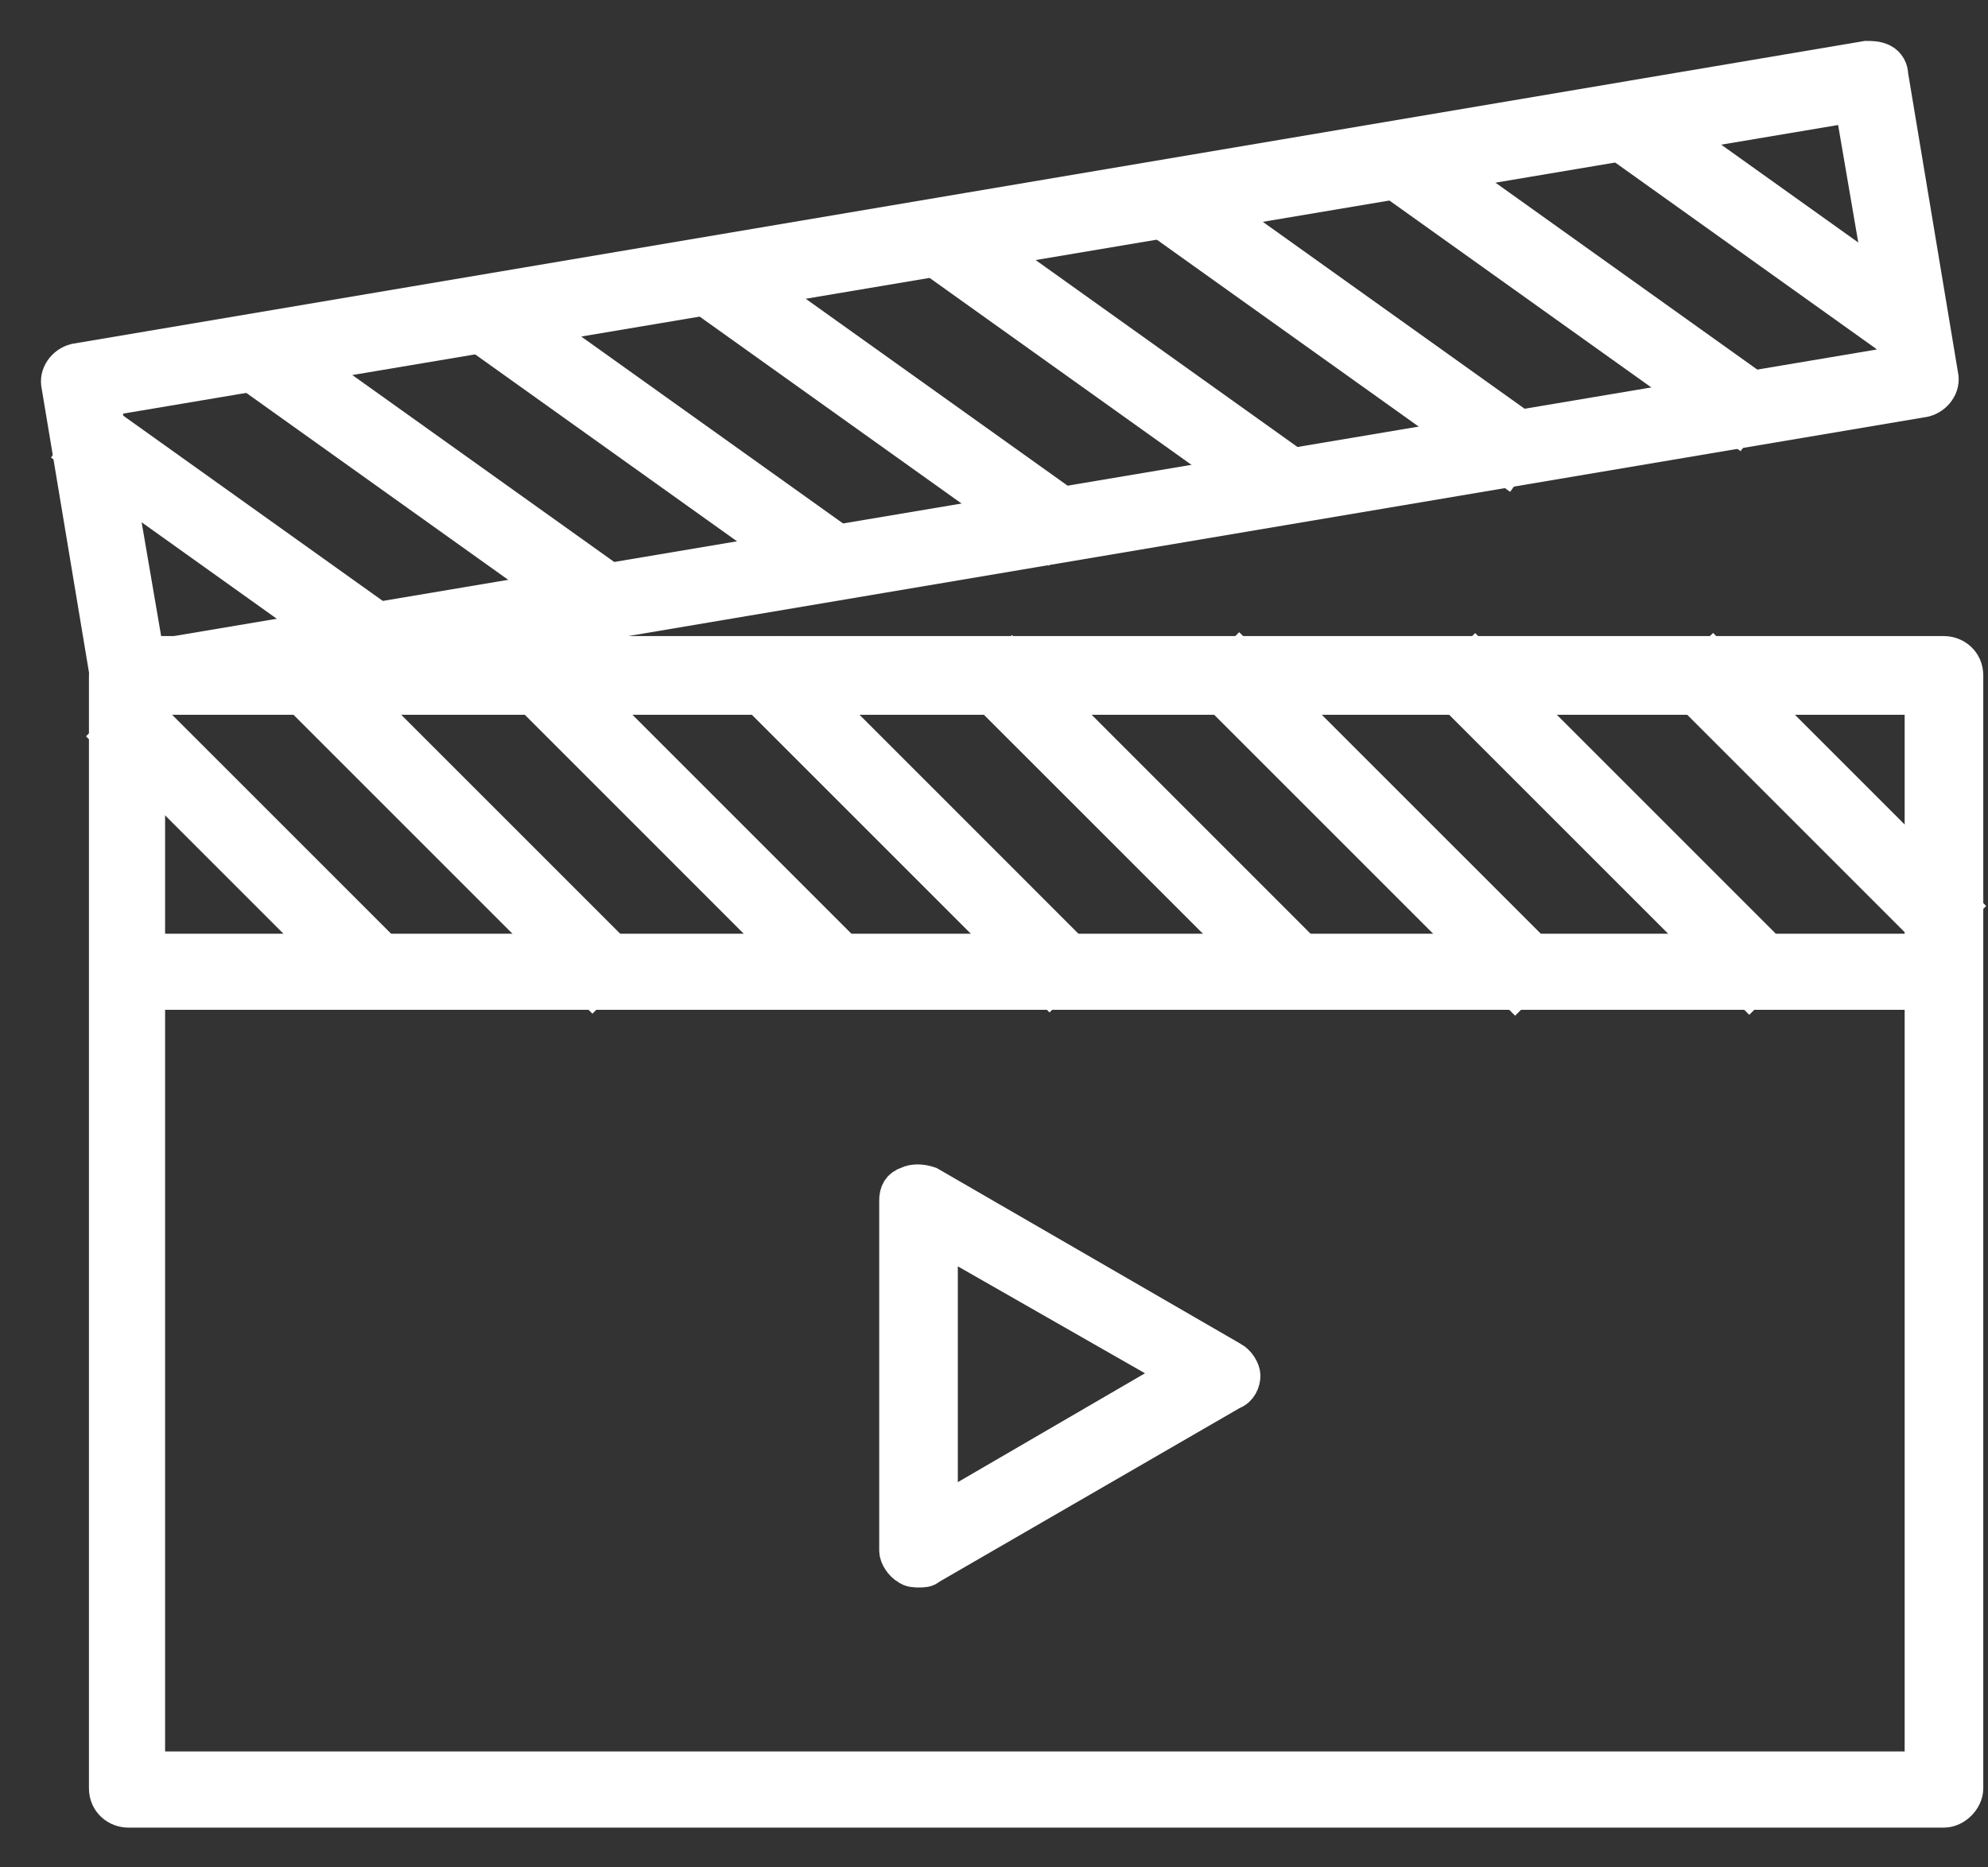
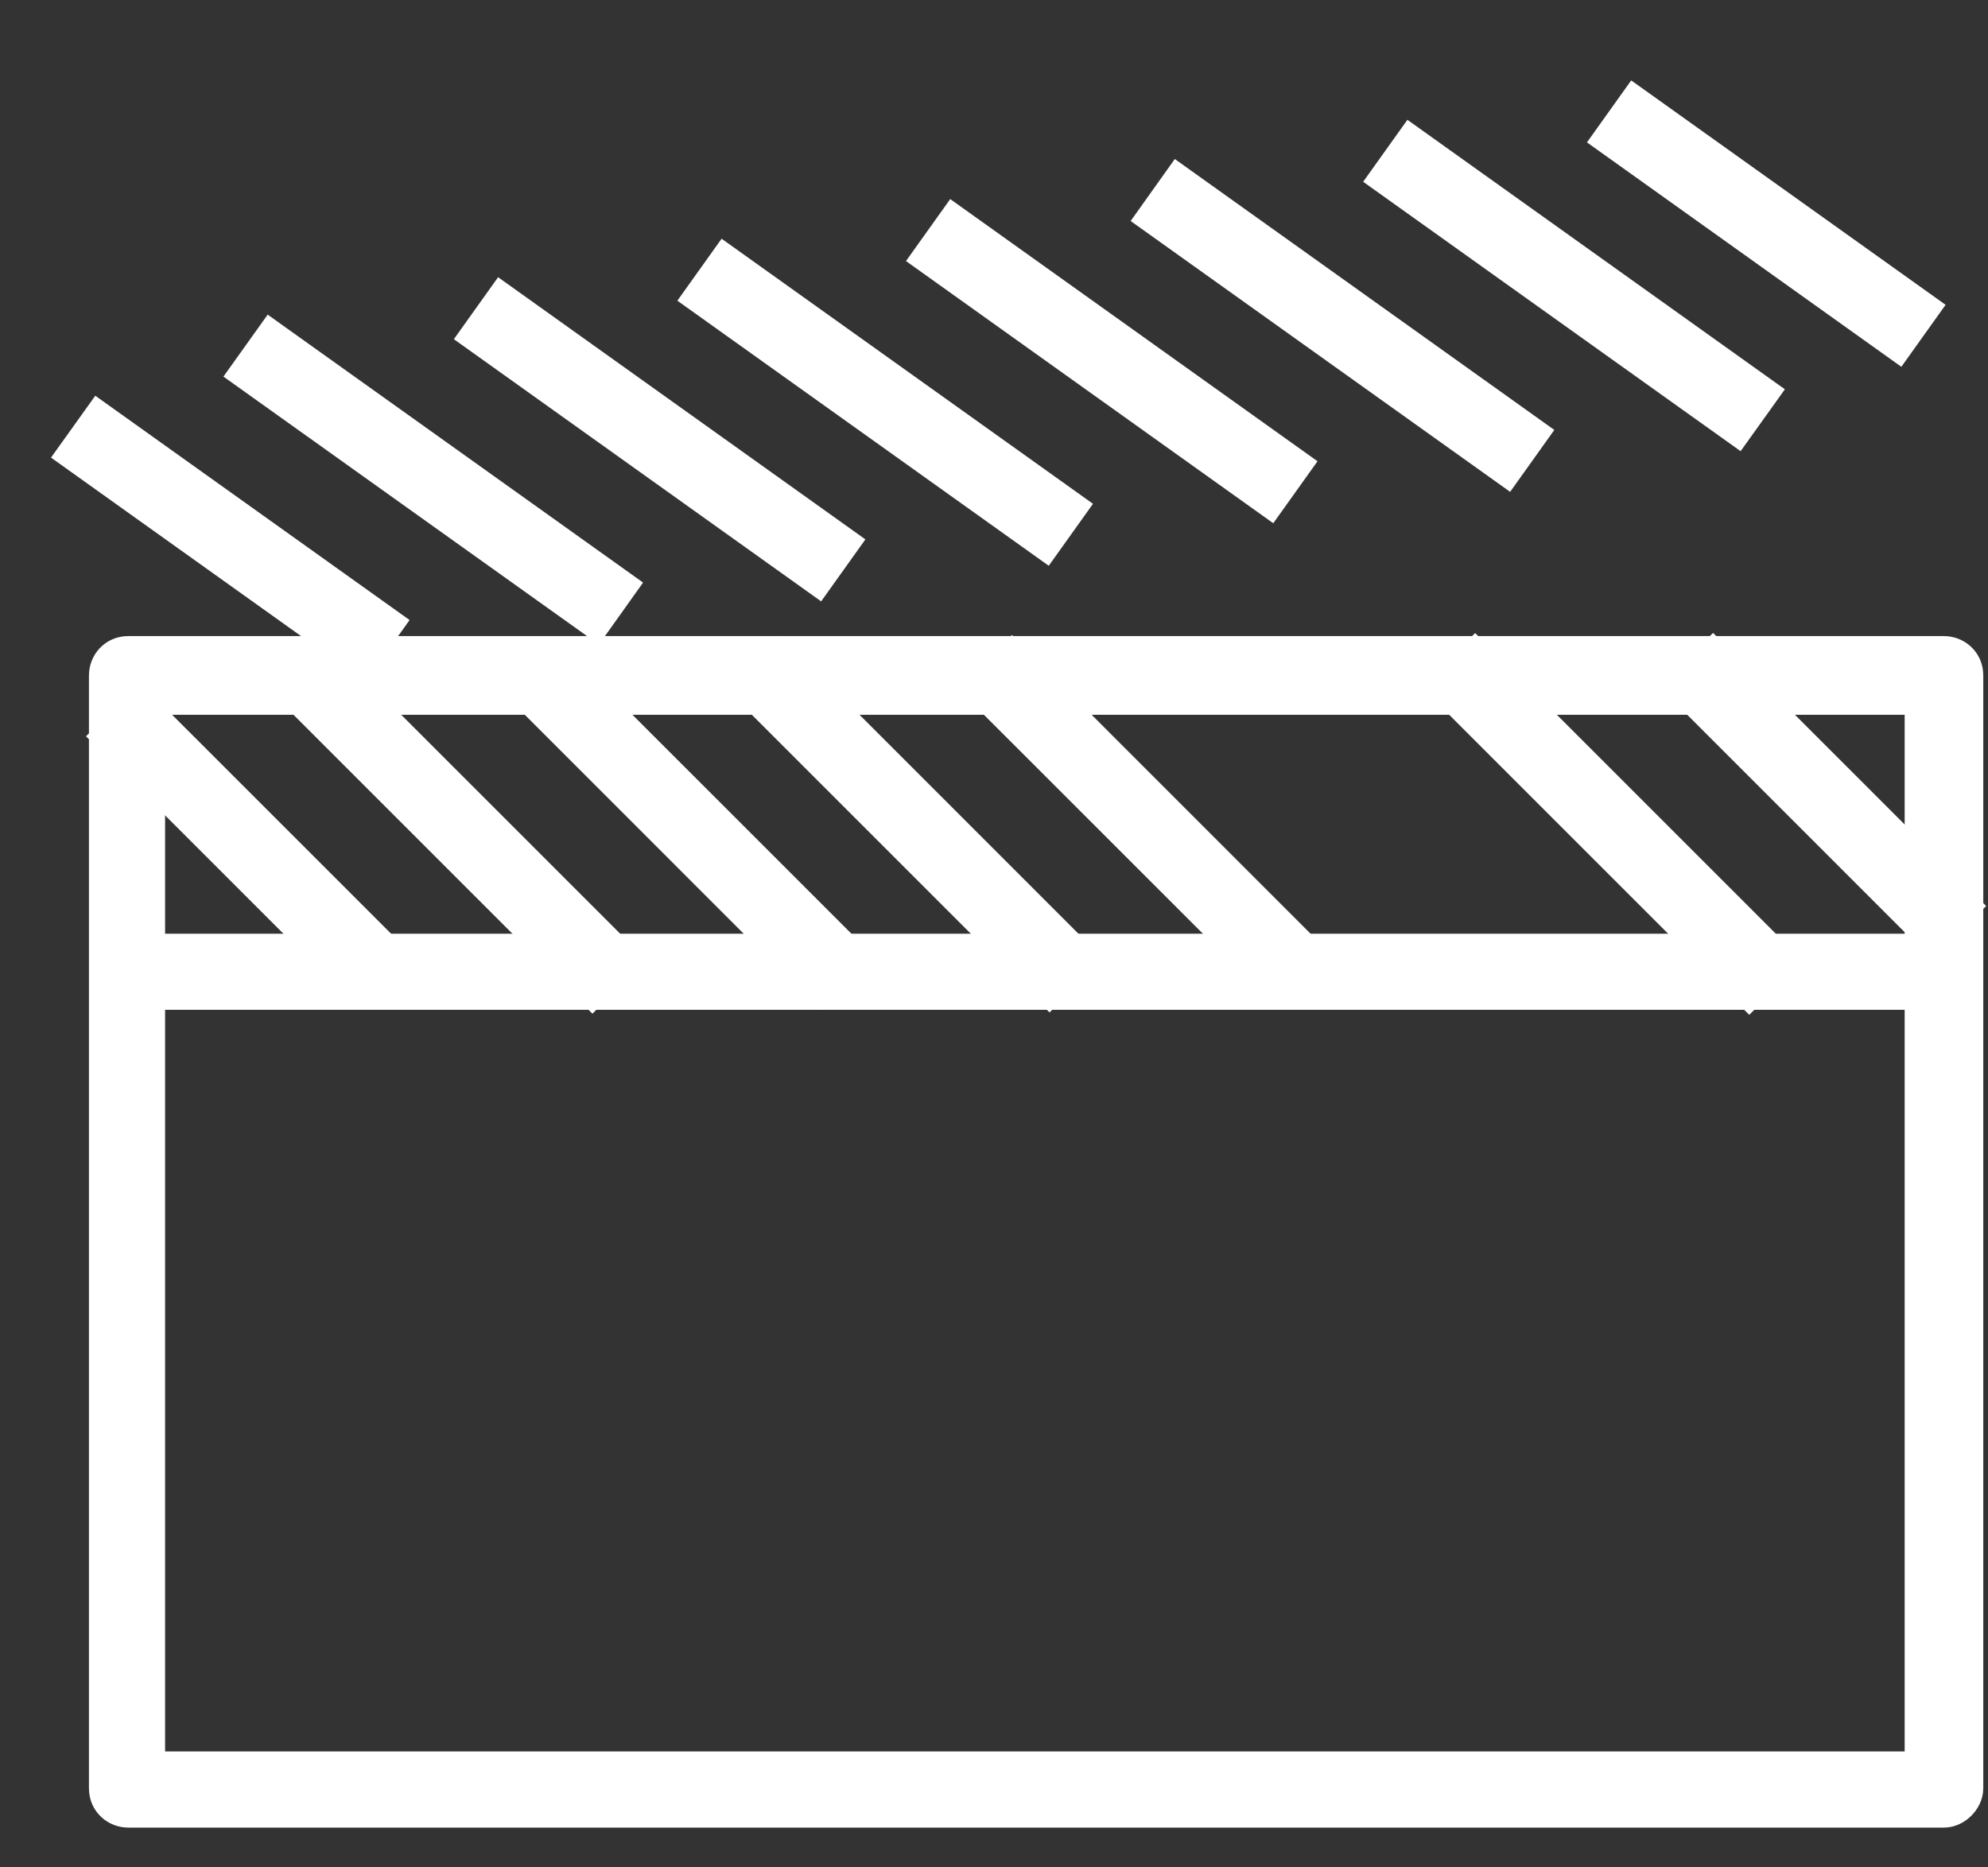
<svg xmlns="http://www.w3.org/2000/svg" width="33" height="31" viewBox="0 0 33 31" fill="none">
  <rect x="0" y="0" width="33" height="31" fill="#333333" stroke="none" />
  <path d="M32.269 30.019H2.129C1.963 30.019 1.797 29.894 1.797 29.687V11.213C1.797 11.047 1.921 10.88 2.129 10.88H32.269C32.435 10.88 32.601 11.005 32.601 11.213V29.687C32.601 29.853 32.435 30.019 32.269 30.019ZM2.42 29.396H31.937V11.545H2.42V29.396Z" fill="white" stroke="white" stroke-width="0.641" />
-   <path d="M2.129 11.628C2.046 11.628 2.004 11.628 1.963 11.586C1.88 11.545 1.838 11.462 1.838 11.379L1.008 6.397C0.967 6.231 1.091 6.065 1.257 6.023L30.982 1C31.065 1 31.148 1 31.231 1.041C31.314 1.083 31.355 1.166 31.355 1.249L32.185 6.231C32.227 6.397 32.102 6.563 31.936 6.604L2.17 11.628H2.129H2.129ZM1.672 6.604L2.419 10.963L31.521 6.065L30.774 1.706L1.672 6.604Z" fill="white" stroke="white" stroke-width="0.641" />
  <path d="M2.129 15.821H32.435V16.443H2.129V15.821Z" fill="white" stroke="white" stroke-width="0.641" />
  <path d="M1.881 12.223L2.321 11.783L6.402 15.863L5.961 16.303L1.881 12.223Z" fill="white" stroke="white" stroke-width="0.641" />
  <path d="M4.873 11.414L5.314 10.973L10.275 15.934L9.834 16.375L4.873 11.414Z" fill="white" stroke="white" stroke-width="0.641" />
  <path d="M8.765 11.466L9.205 11.026L14.049 15.869L13.608 16.31L8.765 11.466Z" fill="white" stroke="white" stroke-width="0.641" />
  <path d="M12.52 11.452L12.96 11.011L17.862 15.914L17.422 16.354L12.52 11.452Z" fill="white" stroke="white" stroke-width="0.641" />
  <path d="M16.356 11.436L16.797 10.995L21.64 15.839L21.2 16.279L16.356 11.436Z" fill="white" stroke="white" stroke-width="0.641" />
-   <path d="M20.13 11.388L20.57 10.948L25.59 15.967L25.15 16.408L20.13 11.388Z" fill="white" stroke="white" stroke-width="0.641" />
  <path d="M24.047 11.404L24.487 10.963L29.478 15.954L29.037 16.394L24.047 11.404Z" fill="white" stroke="white" stroke-width="0.641" />
  <path d="M27.995 11.4L28.436 10.96L32.516 15.04L32.075 15.48L27.995 11.4Z" fill="white" stroke="white" stroke-width="0.641" />
  <path d="M1.294 7.522L1.656 7.016L6.352 10.368L5.991 10.875L1.294 7.522Z" fill="white" stroke="white" stroke-width="0.641" />
  <path d="M4.156 6.177L4.518 5.67L10.228 9.746L9.867 10.253L4.156 6.177Z" fill="white" stroke="white" stroke-width="0.641" />
  <path d="M7.981 5.556L8.343 5.049L13.918 9.029L13.556 9.536L7.981 5.556Z" fill="white" stroke="white" stroke-width="0.641" />
  <path d="M11.691 4.917L12.053 4.41L17.696 8.438L17.334 8.945L11.691 4.917Z" fill="white" stroke="white" stroke-width="0.641" />
  <path d="M15.486 4.259L15.848 3.752L21.423 7.732L21.061 8.239L15.486 4.259Z" fill="white" stroke="white" stroke-width="0.641" />
  <path d="M19.215 3.594L19.576 3.087L25.354 7.212L24.993 7.718L19.215 3.594Z" fill="white" stroke="white" stroke-width="0.641" />
  <path d="M23.075 2.943L23.437 2.436L29.181 6.537L28.819 7.043L23.075 2.943Z" fill="white" stroke="white" stroke-width="0.641" />
  <path d="M26.79 2.289L27.152 1.782L31.849 5.135L31.487 5.642L26.79 2.289Z" fill="white" stroke="white" stroke-width="0.641" />
-   <path d="M15.247 26.033C15.206 26.033 15.123 26.033 15.081 25.992C14.998 25.951 14.915 25.826 14.915 25.743L14.915 19.931C14.915 19.806 14.956 19.723 15.081 19.682C15.164 19.64 15.289 19.64 15.413 19.682L20.437 22.588C20.52 22.629 20.602 22.754 20.602 22.837C20.602 22.92 20.561 23.044 20.437 23.086L15.413 25.992C15.372 26.033 15.33 26.033 15.247 26.033V26.033ZM15.579 20.47V25.162L19.648 22.795L15.579 20.47Z" fill="white" stroke="white" stroke-width="0.641" />
</svg>